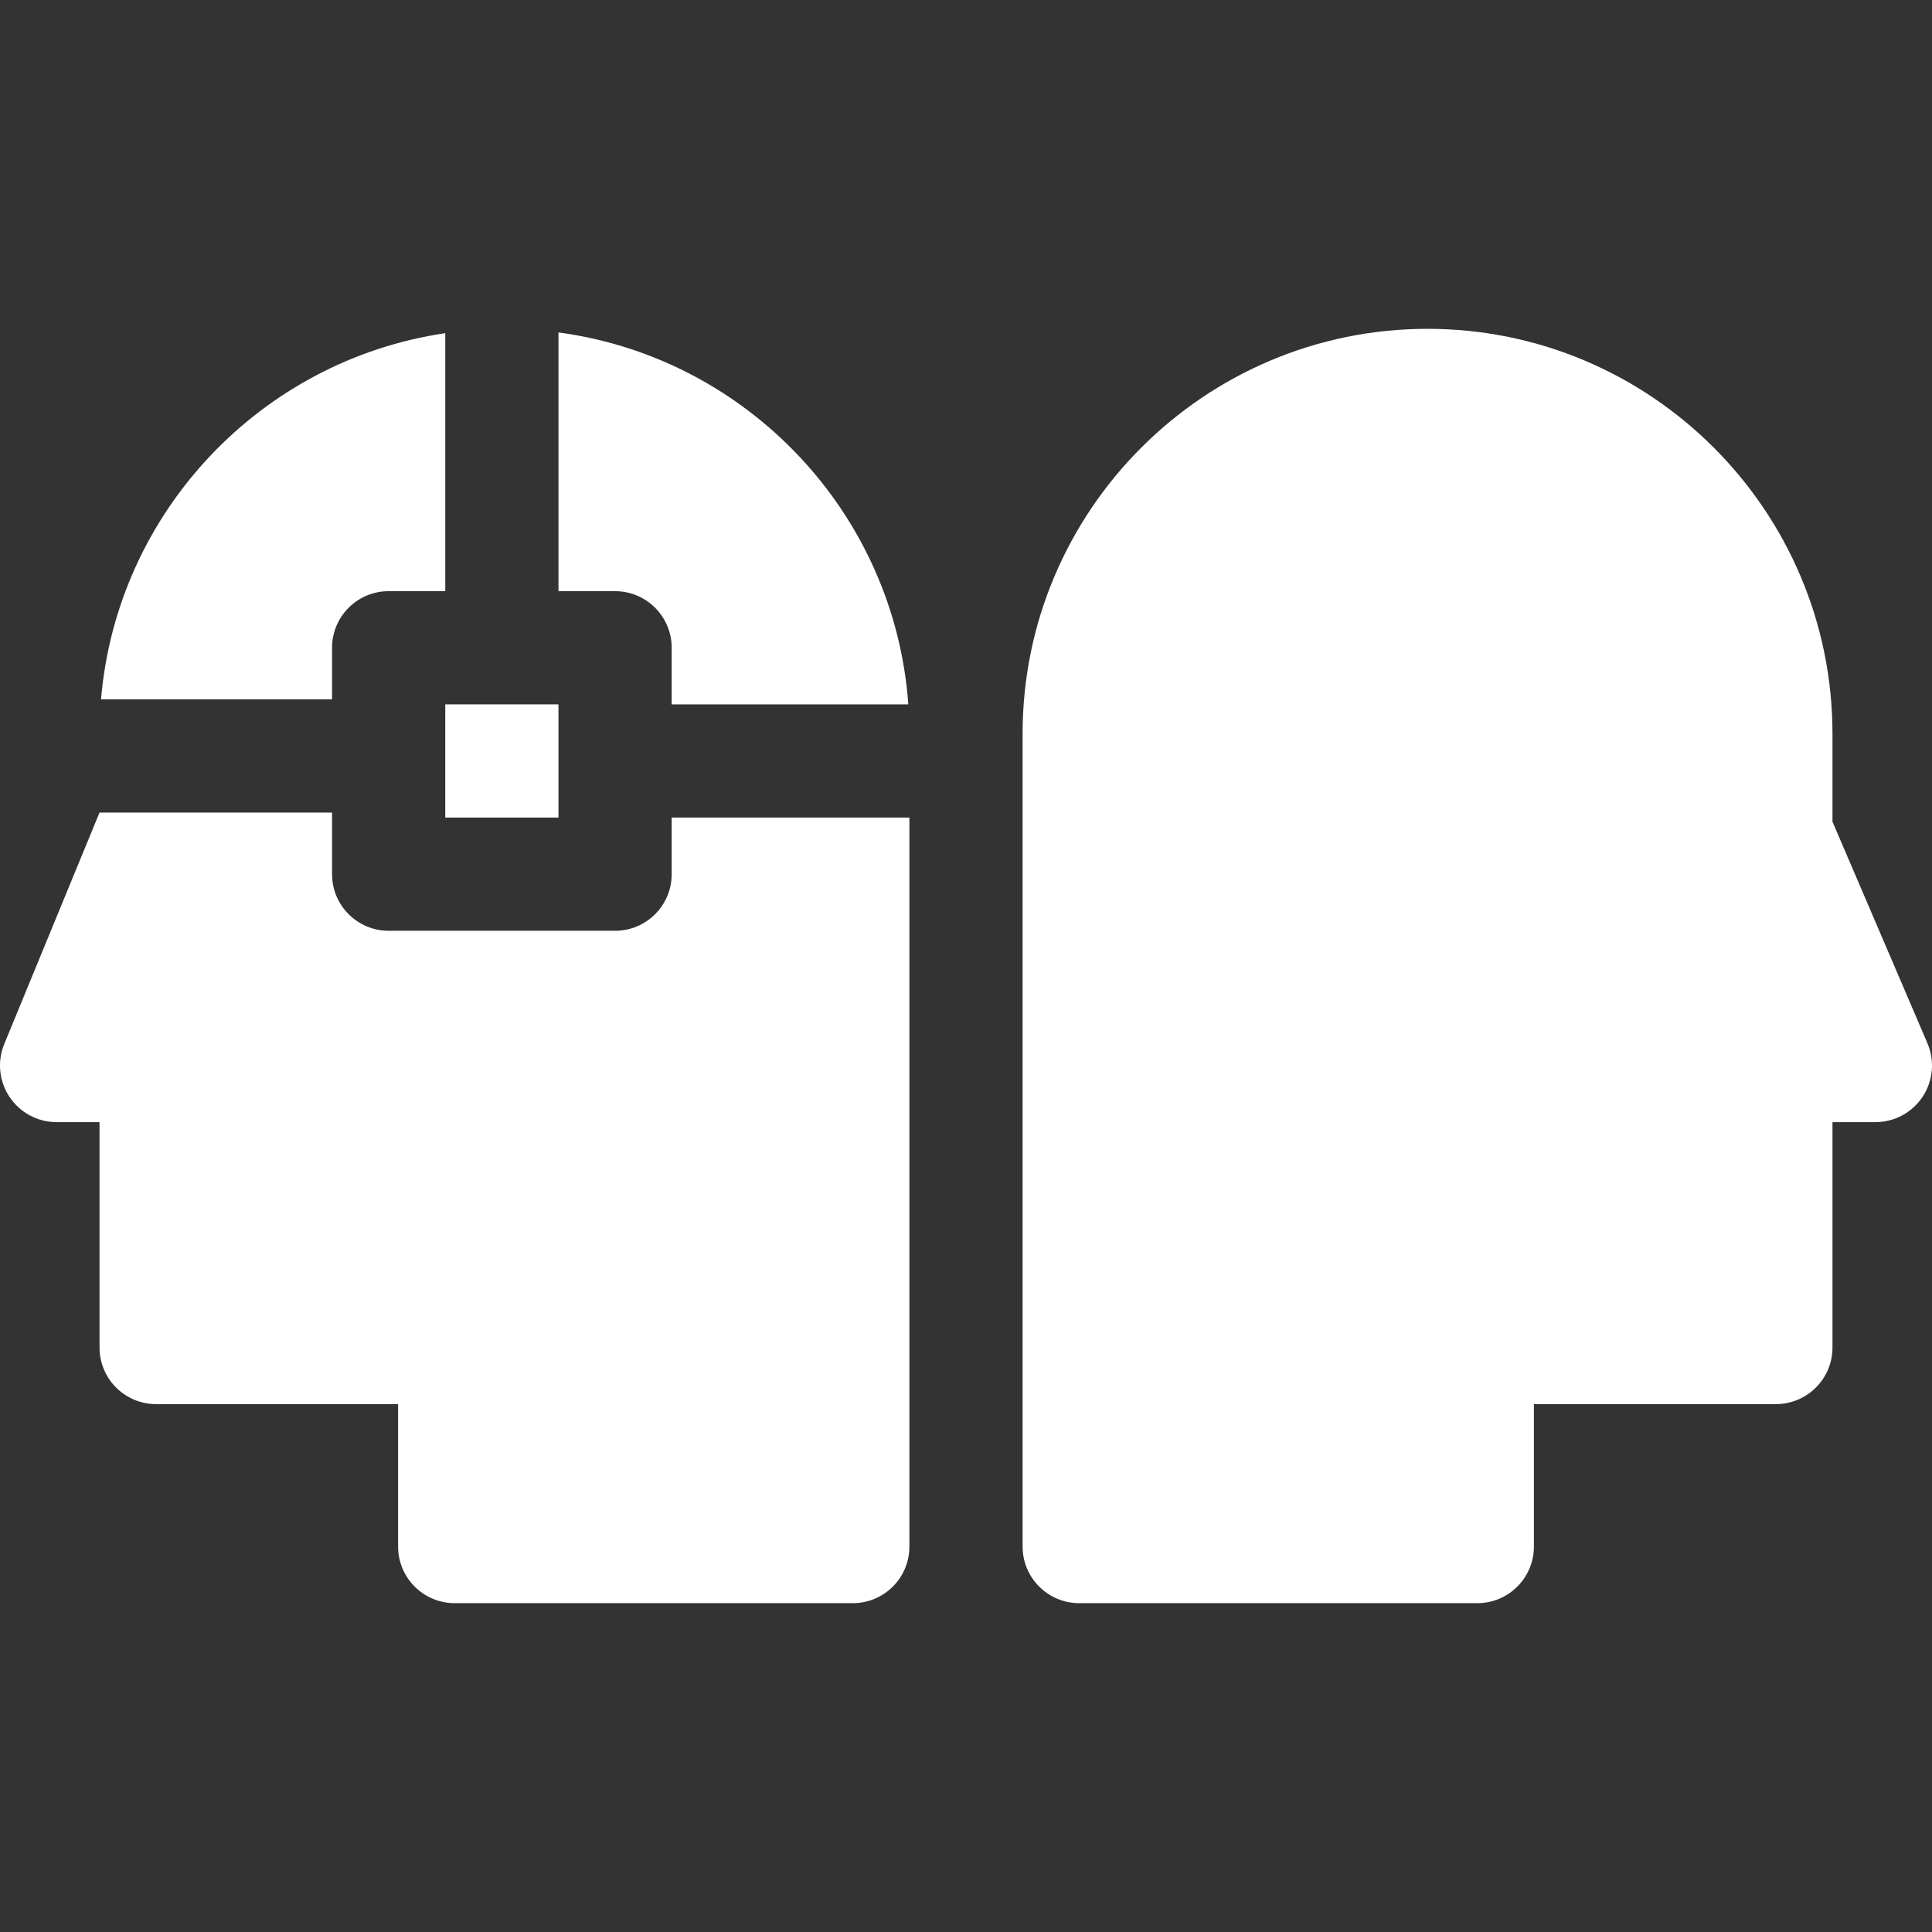
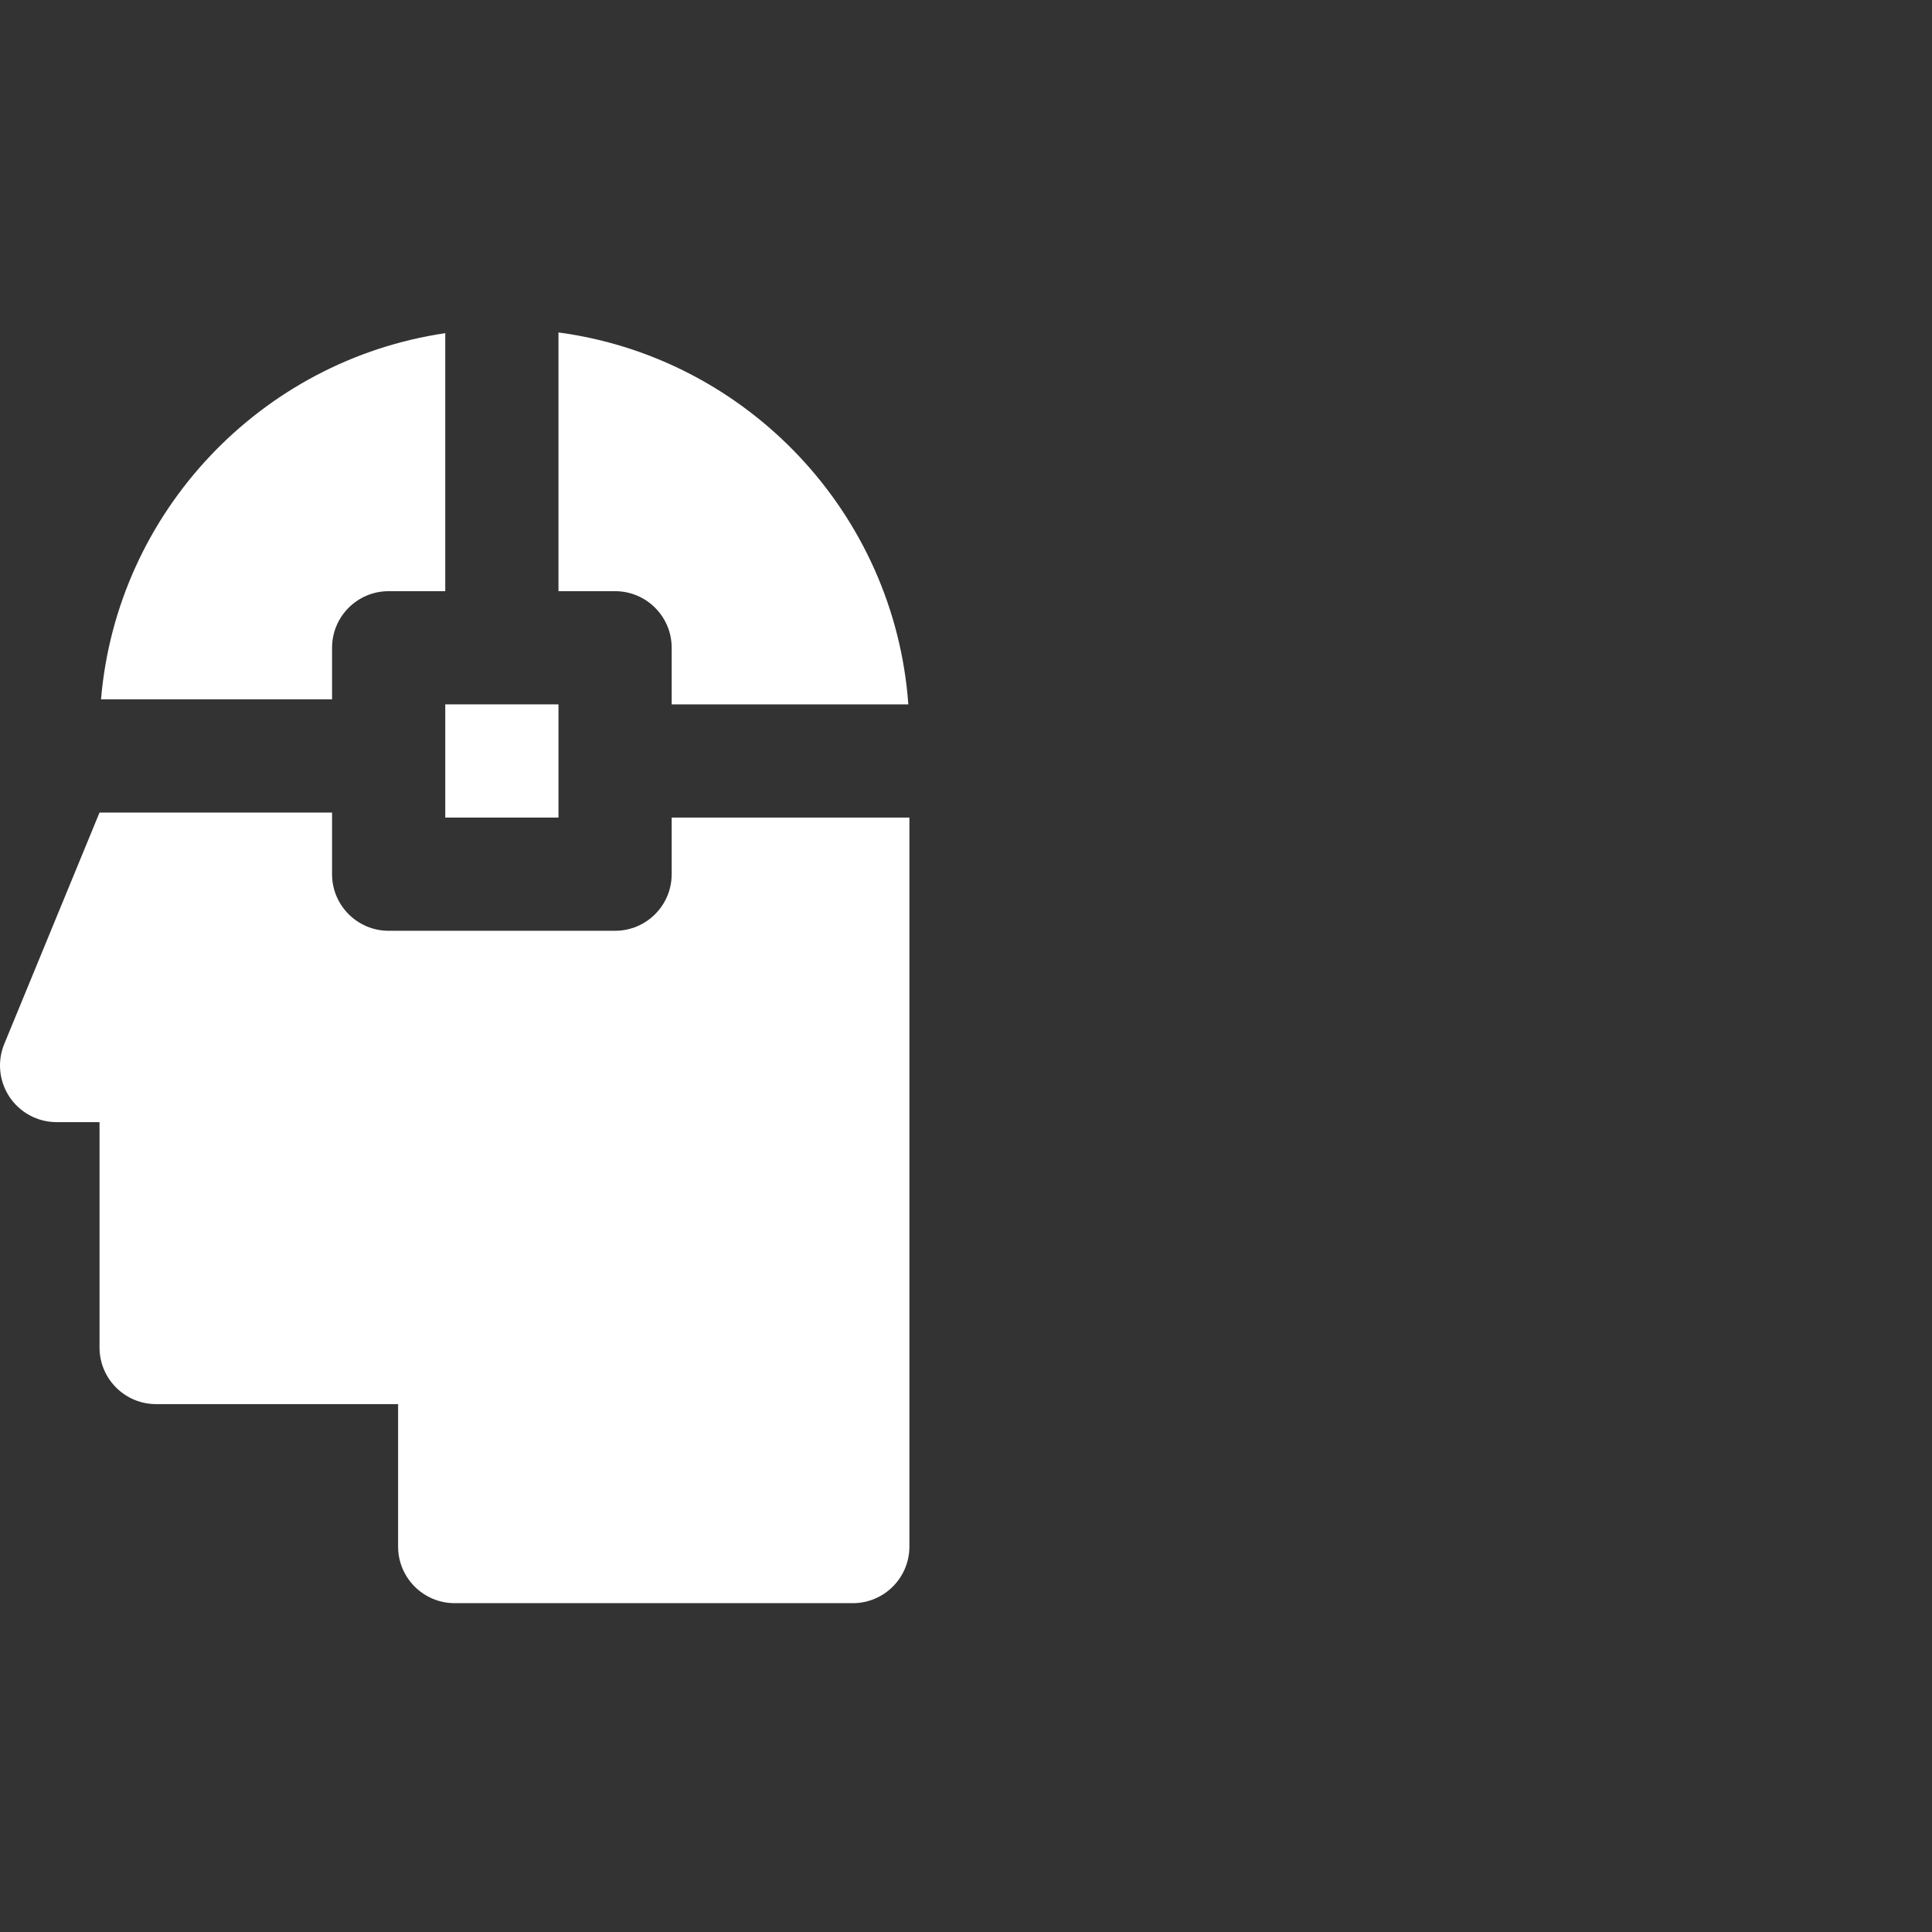
<svg xmlns="http://www.w3.org/2000/svg" width="109" height="109" viewBox="0 0 109 109" fill="none">
  <rect x="0" y="0" width="109" height="109" fill="#333333" stroke="none" />
-   <path d="M80.539 18.552C93.136 18.552 103.385 28.801 103.385 41.398V46.358L108.742 58.857C109.165 59.844 109.063 60.977 108.473 61.873C107.882 62.769 106.88 63.309 105.806 63.309H103.385V76.024C103.385 77.788 101.955 79.218 100.191 79.218H86.54V87.254C86.54 89.018 85.11 90.448 83.347 90.448H60.887C59.123 90.448 57.693 89.018 57.693 87.254V41.398C57.693 28.801 67.942 18.552 80.539 18.552Z" fill="white" />
  <path d="M18.734 36.546V39.456H5.699C6.594 28.875 14.731 20.326 25.121 18.797V33.353H21.928C20.164 33.353 18.734 34.783 18.734 36.546Z" fill="white" />
  <path d="M31.508 39.739H25.121V46.126H31.508V39.739Z" fill="white" />
  <path d="M0.258 58.857L5.615 45.843H18.734V49.32C18.734 51.083 20.164 52.513 21.928 52.513H34.701C36.465 52.513 37.895 51.083 37.895 49.32V46.126H51.307V87.254C51.307 89.018 49.877 90.448 48.113 90.448H25.653C23.89 90.448 22.46 89.018 22.46 87.254V79.218H8.808C7.045 79.218 5.615 77.788 5.615 76.024V63.309H3.193C2.12 63.309 1.118 62.769 0.528 61.873C-0.063 60.977 -0.165 59.844 0.258 58.857Z" fill="white" />
  <path d="M37.895 36.546C37.895 34.782 36.465 33.353 34.701 33.353H31.508V18.756C42.131 20.178 50.467 28.928 51.246 39.739H37.895V36.546Z" fill="white" />
</svg>